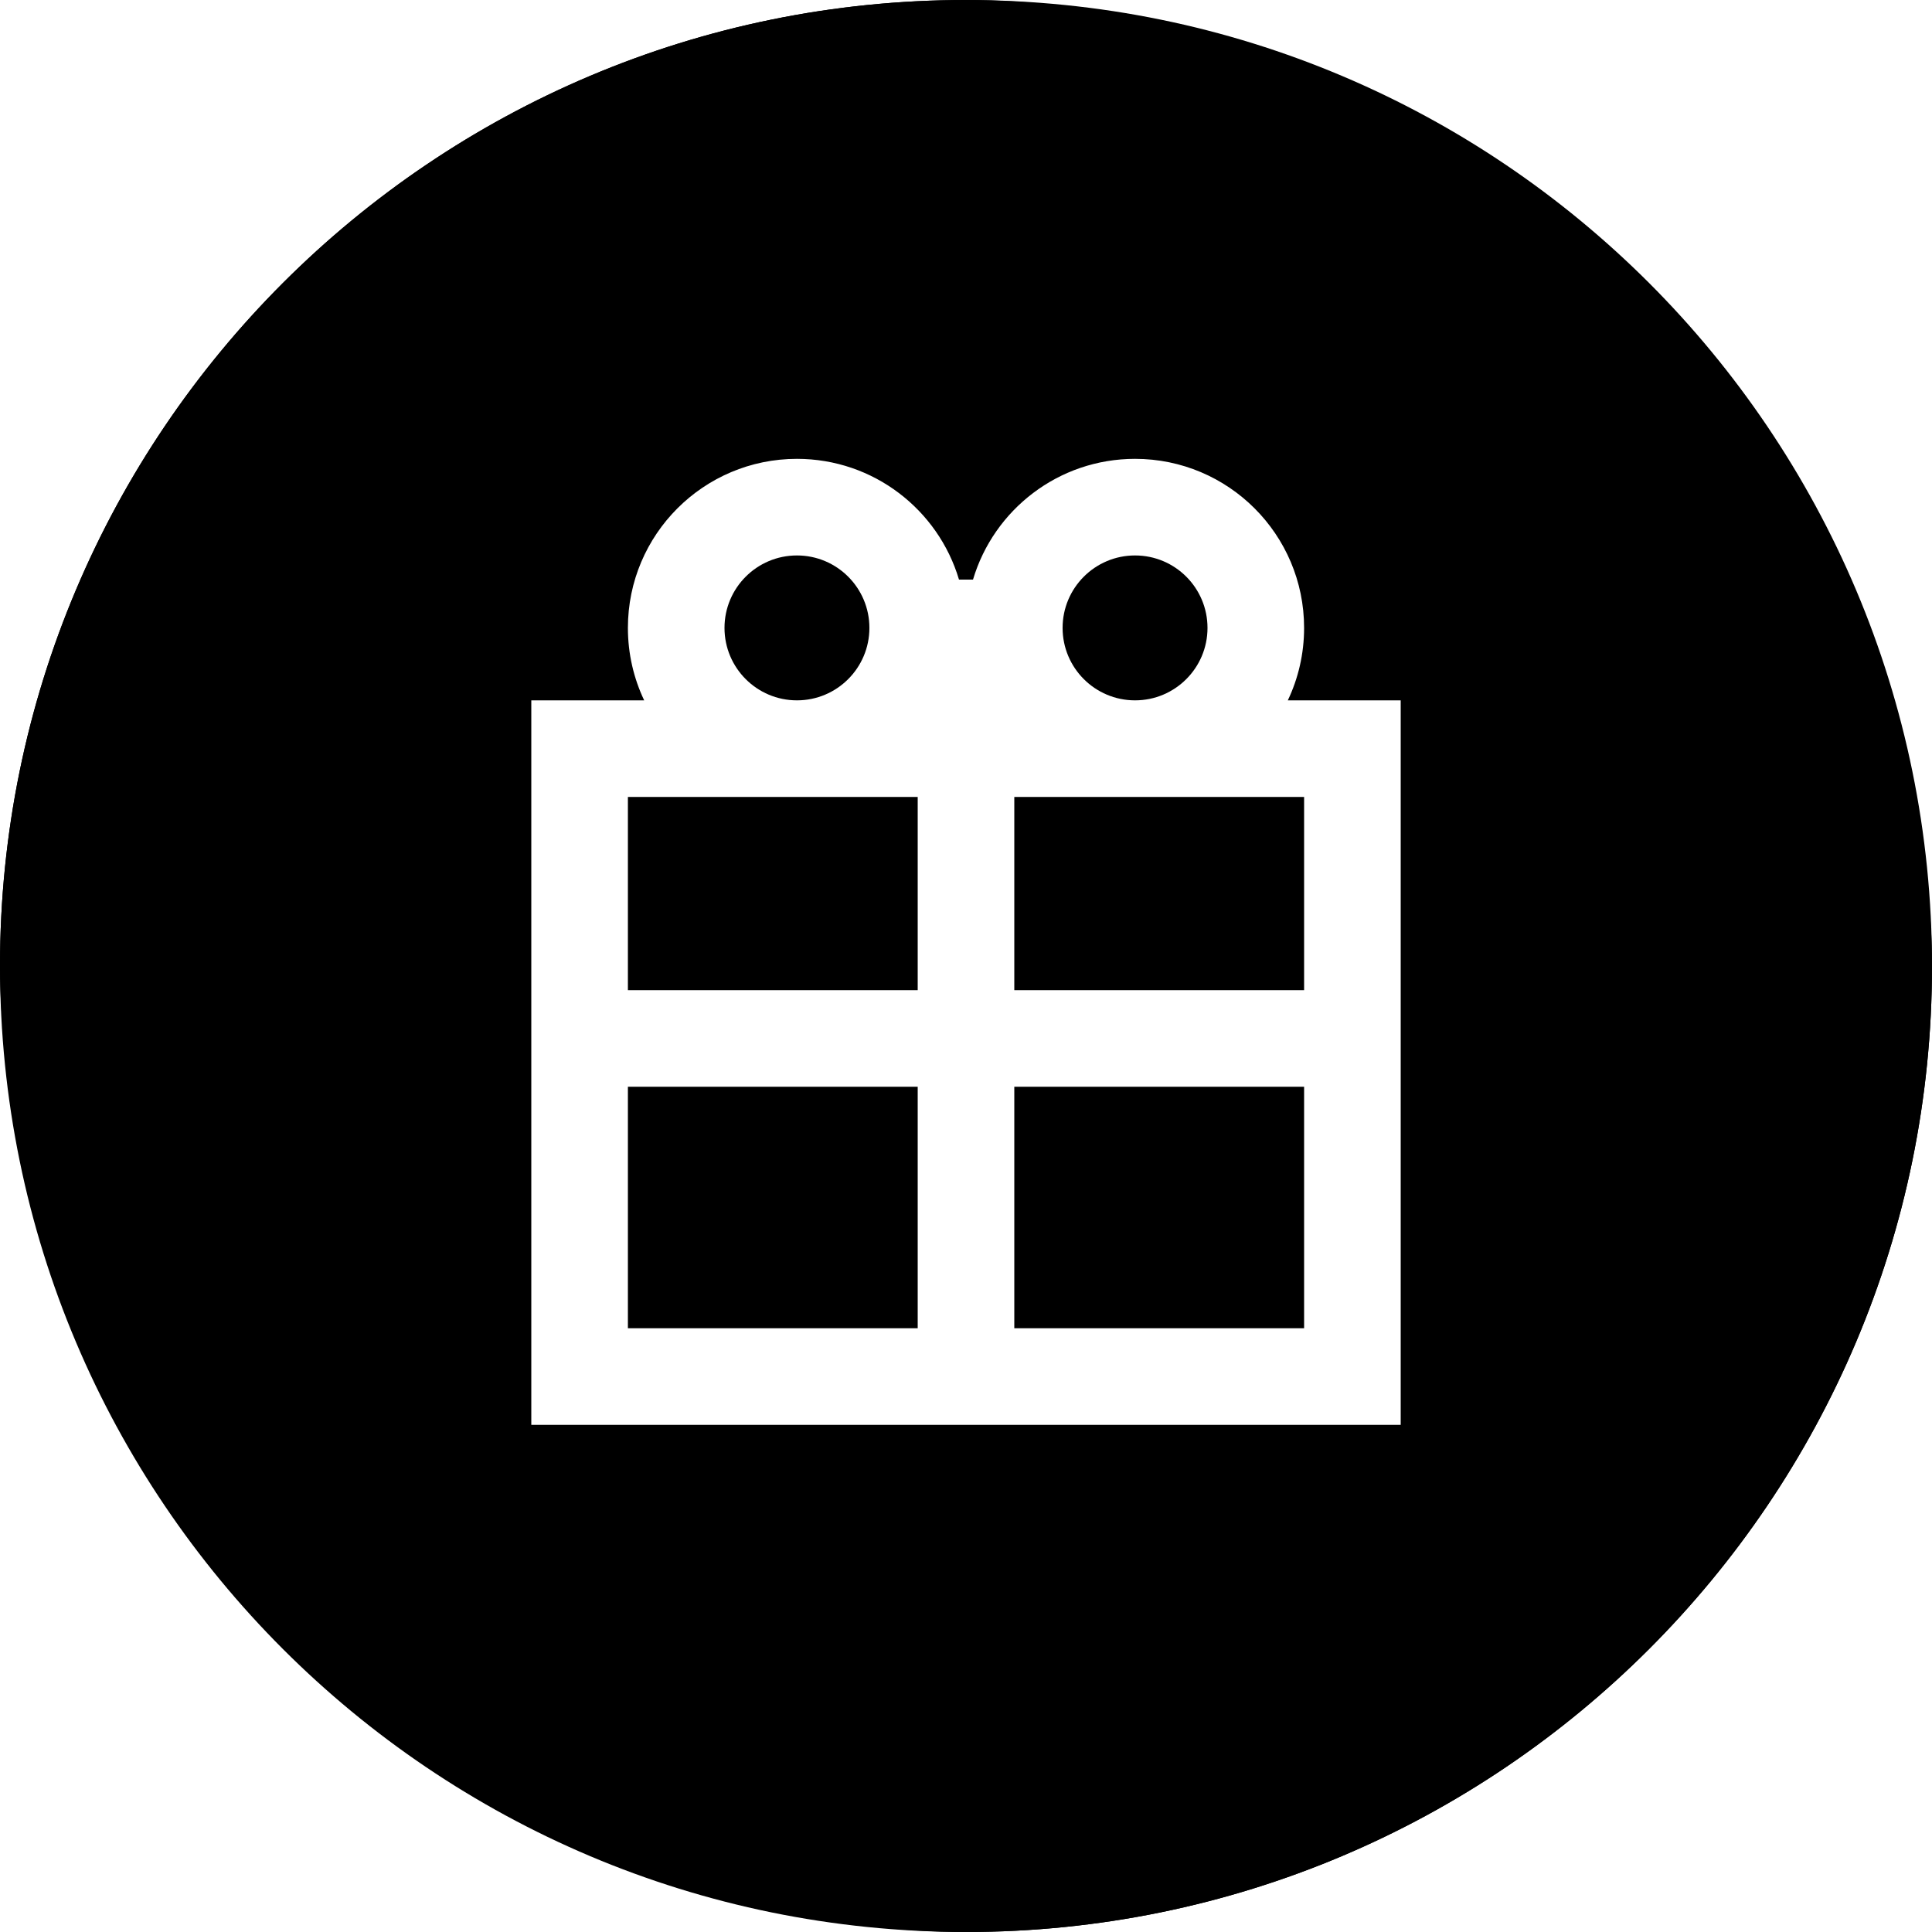
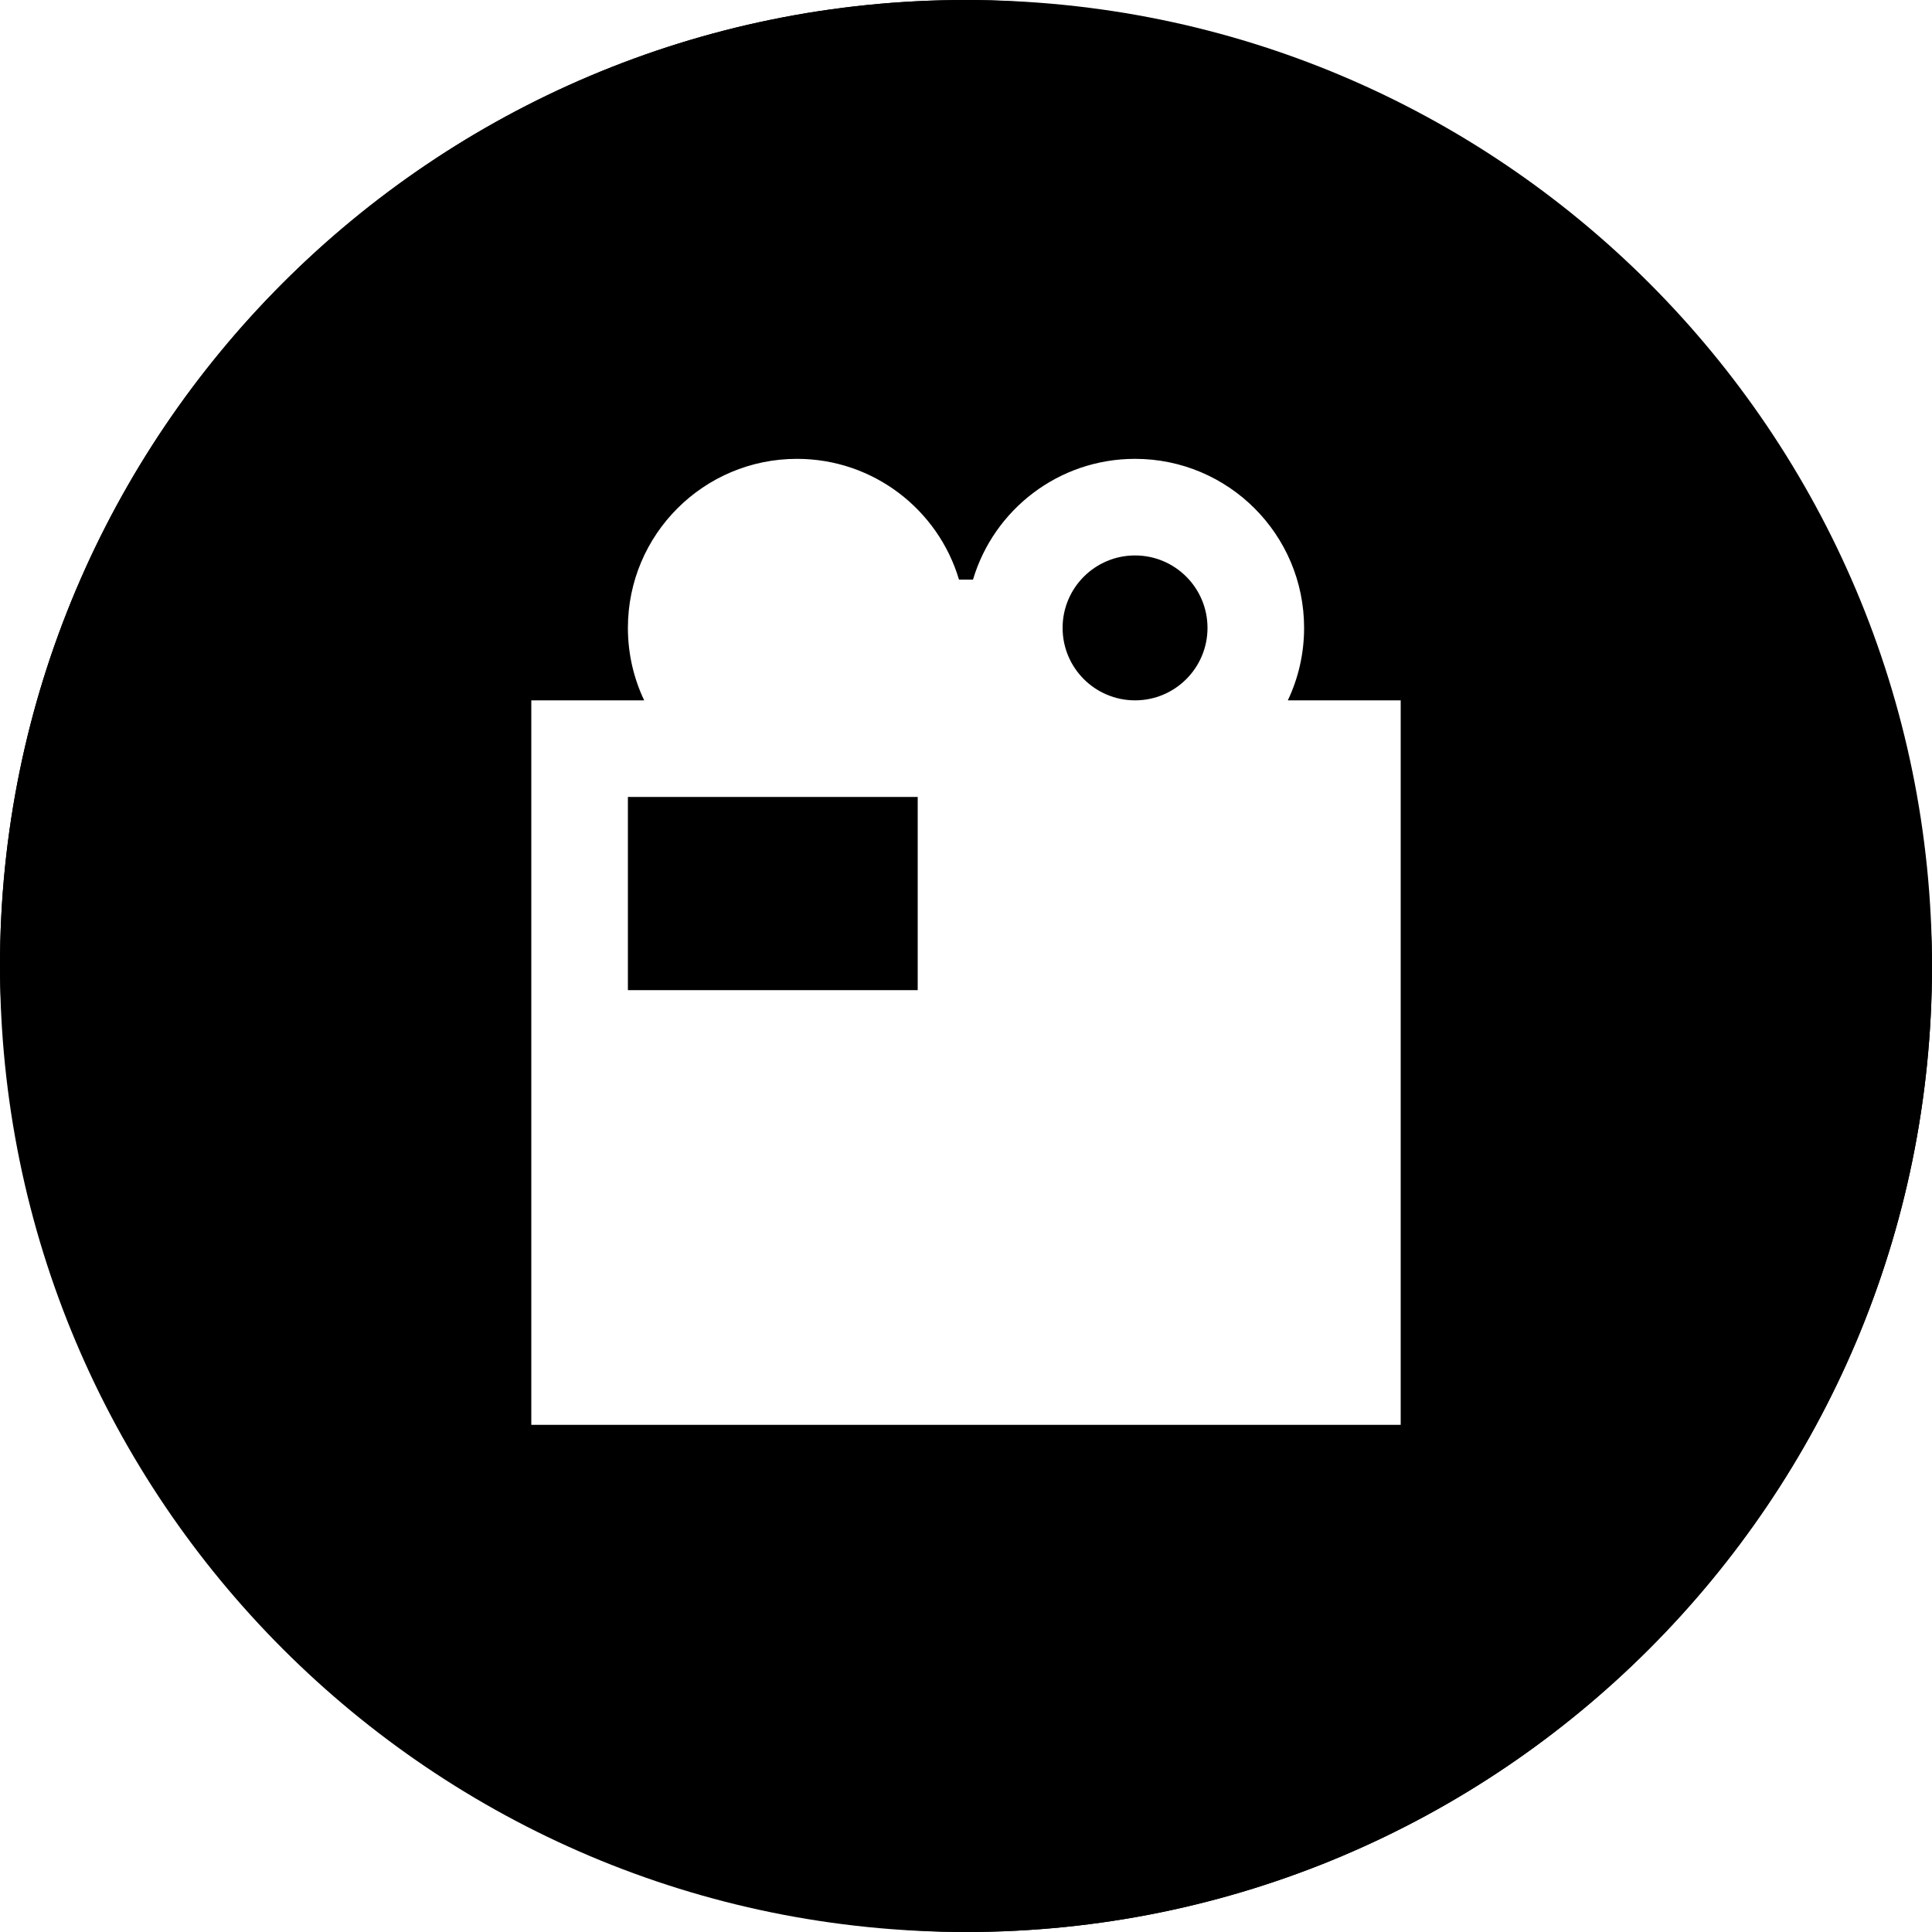
<svg xmlns="http://www.w3.org/2000/svg" width="80" height="80" viewBox="0 0 80 80" fill="none">
  <rect x="0.5" y="0.5" width="79" height="79" rx="39.5" stroke="black" />
-   <path d="M30 26C30 24.343 31.343 23 33 23C34.657 23 36 24.343 36 26C36 27.657 34.657 29 33 29C31.343 29 30 27.657 30 26Z" fill="black" />
  <path d="M26 33H38V41H26V33Z" fill="black" />
-   <path d="M42 33V41H54V33H42Z" fill="black" />
-   <path d="M26 45H38V55H26V45Z" fill="black" />
-   <path d="M42 45V55H54V45H42Z" fill="black" />
  <path d="M50 26C50 27.657 48.657 29 47 29C45.343 29 44 27.657 44 26C44 24.343 45.343 23 47 23C48.657 23 50 24.343 50 26Z" fill="black" />
  <path fill-rule="evenodd" clip-rule="evenodd" d="M40 80C62.091 80 80 62.091 80 40C80 17.909 62.091 0 40 0C17.909 0 0 17.909 0 40C0 62.091 17.909 80 40 80ZM26.674 29H22V59H58V29H53.326C53.758 28.091 54 27.074 54 26C54 22.134 50.866 19 47 19C43.829 19 41.15 21.108 40.29 24H39.71C38.85 21.108 36.171 19 33 19C29.134 19 26 22.134 26 26C26 27.074 26.242 28.091 26.674 29Z" fill="black" />
</svg>